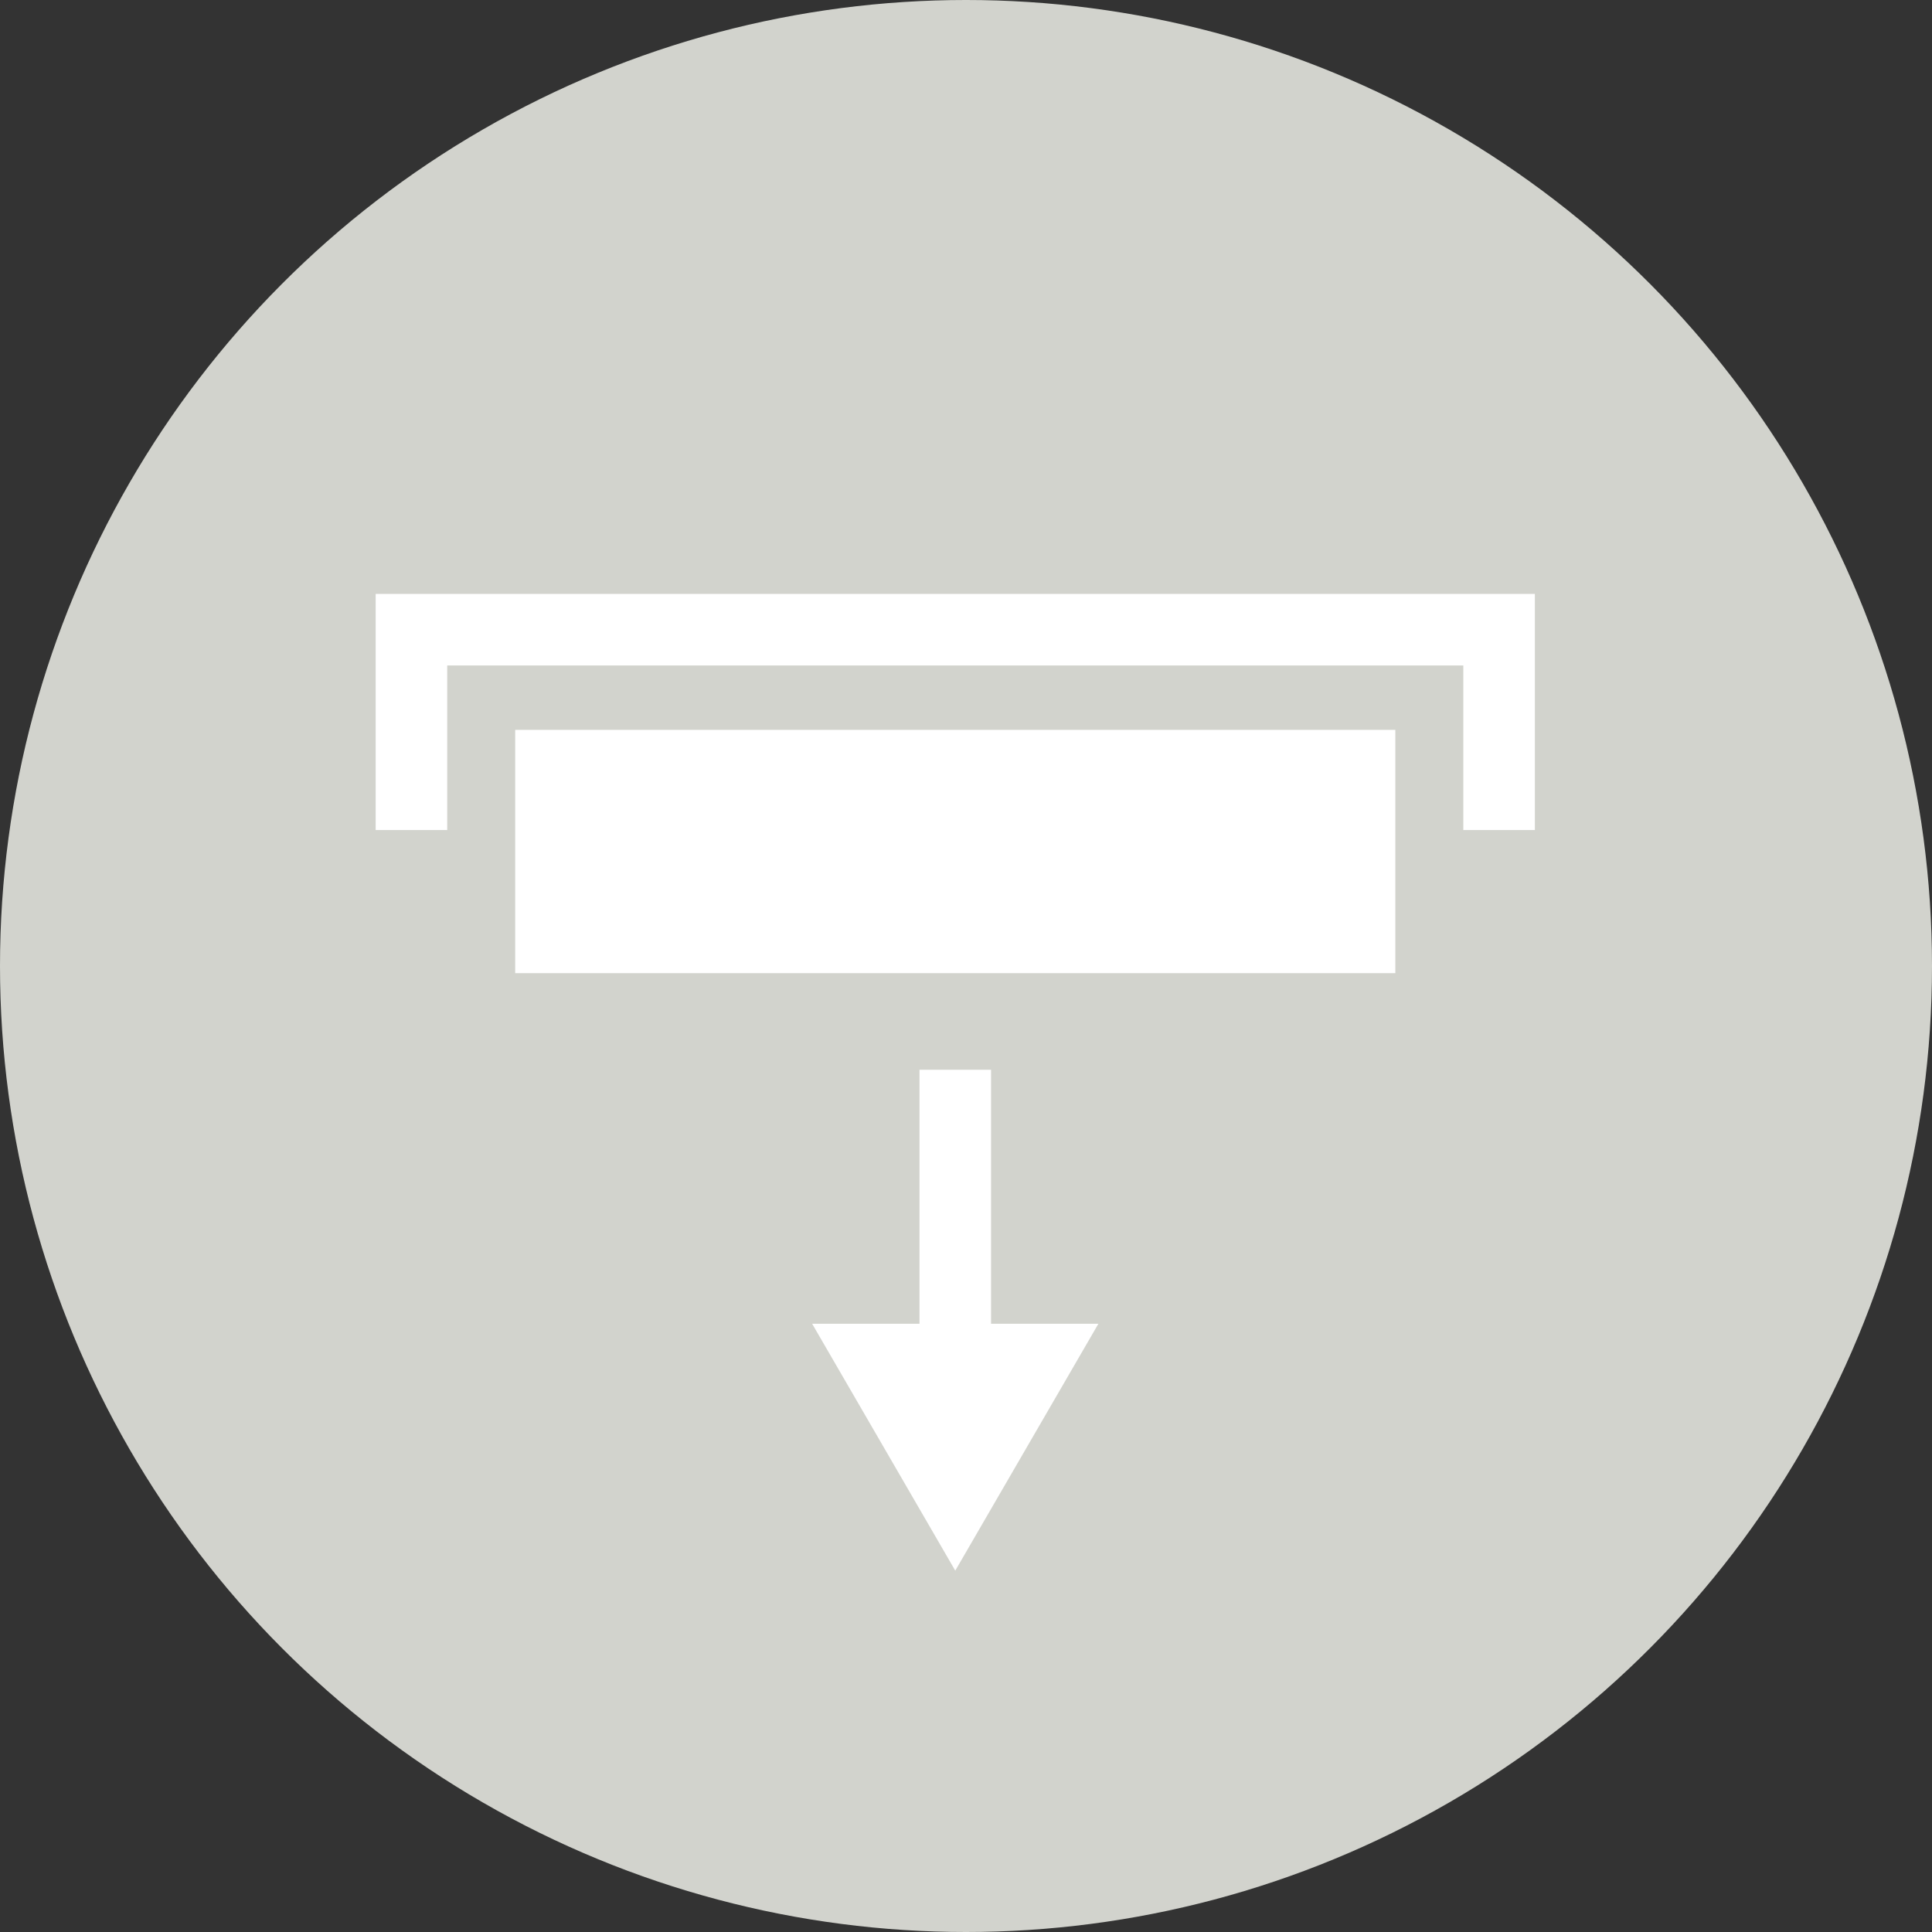
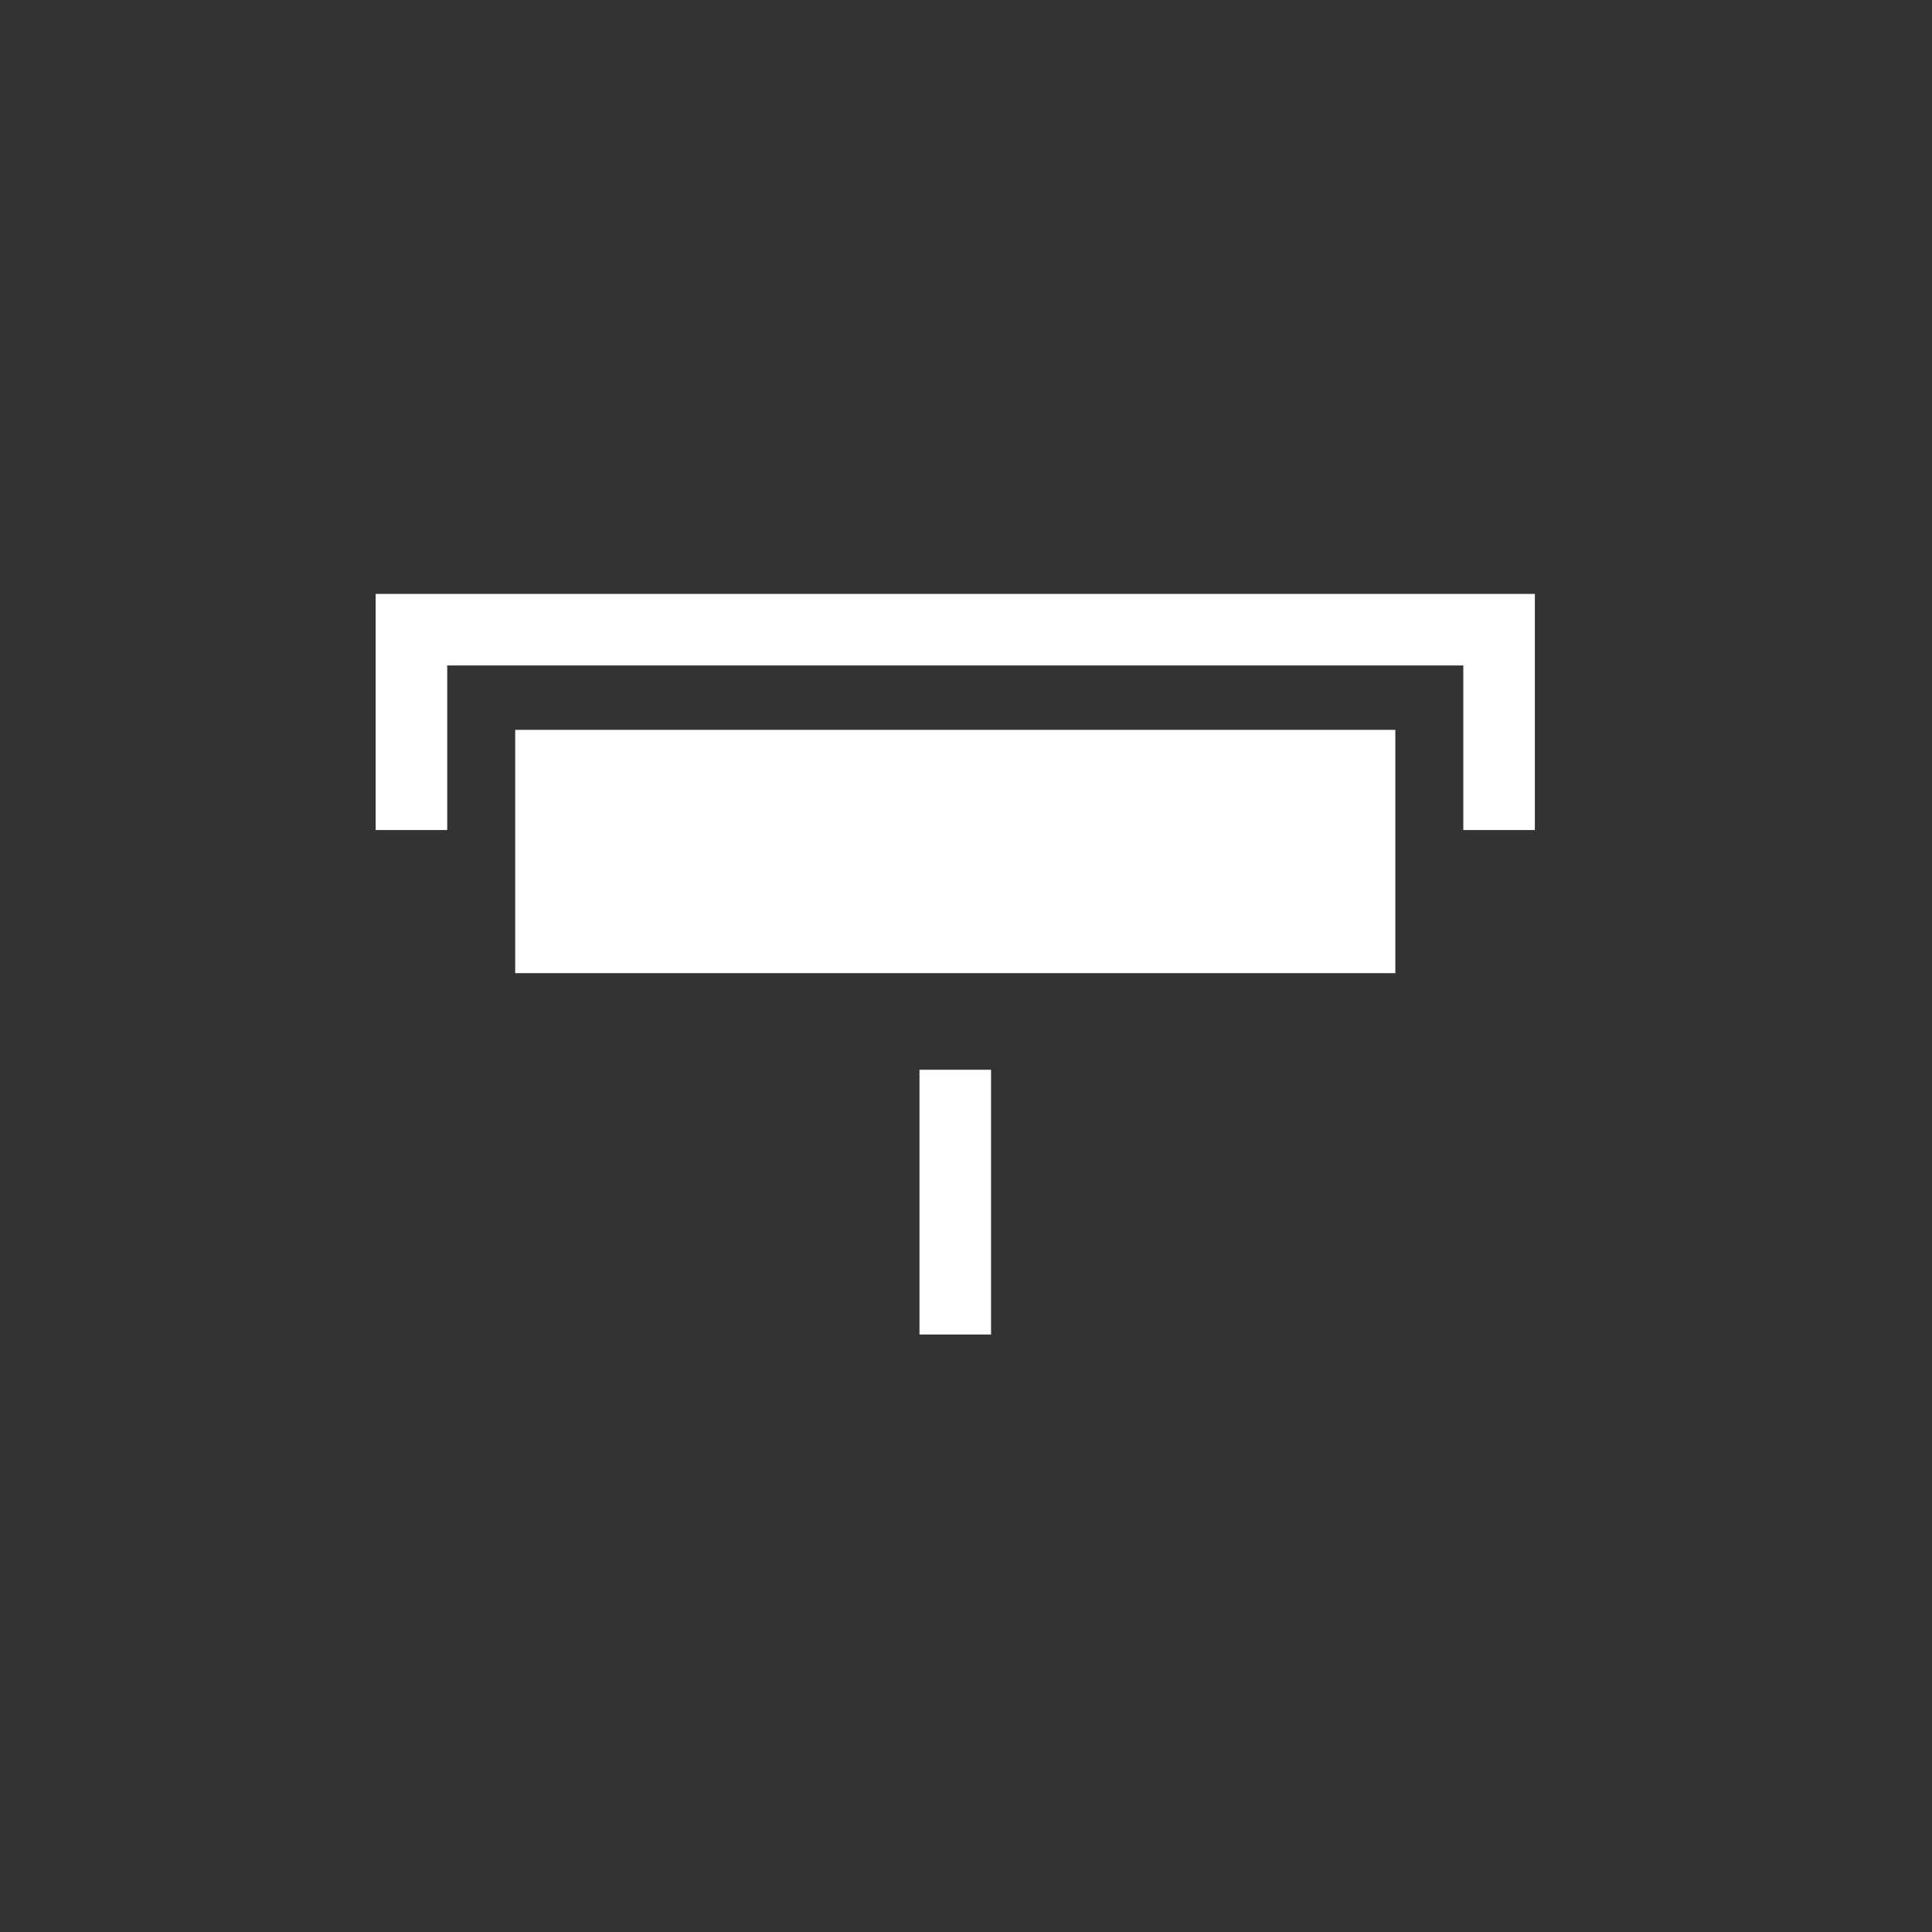
<svg xmlns="http://www.w3.org/2000/svg" id="Livello_1" data-name="Livello 1" width="54" height="54" viewBox="0 0 54 54">
  <rect x="0" y="0" width="54" height="54" fill="#333333" stroke="none" />
  <title>img_148</title>
  <g id="Icone">
-     <circle cx="27" cy="27" r="27" style="fill:#d2d3cd" />
    <polygon points="42.9 23.2 40.9 23.2 40.9 18.6 12.5 18.6 12.5 23.2 10.5 23.2 10.5 16.6 42.9 16.6 42.9 23.2" style="fill:#fff" />
    <rect x="25.7" y="29.9" width="2" height="7.4" style="fill:#fff" />
-     <polygon points="26.7 43.9 30.7 37 22.7 37 26.7 43.9" style="fill:#fff" />
    <rect x="14.4" y="20.4" width="24.6" height="6.8" style="fill:#fff" />
  </g>
</svg>